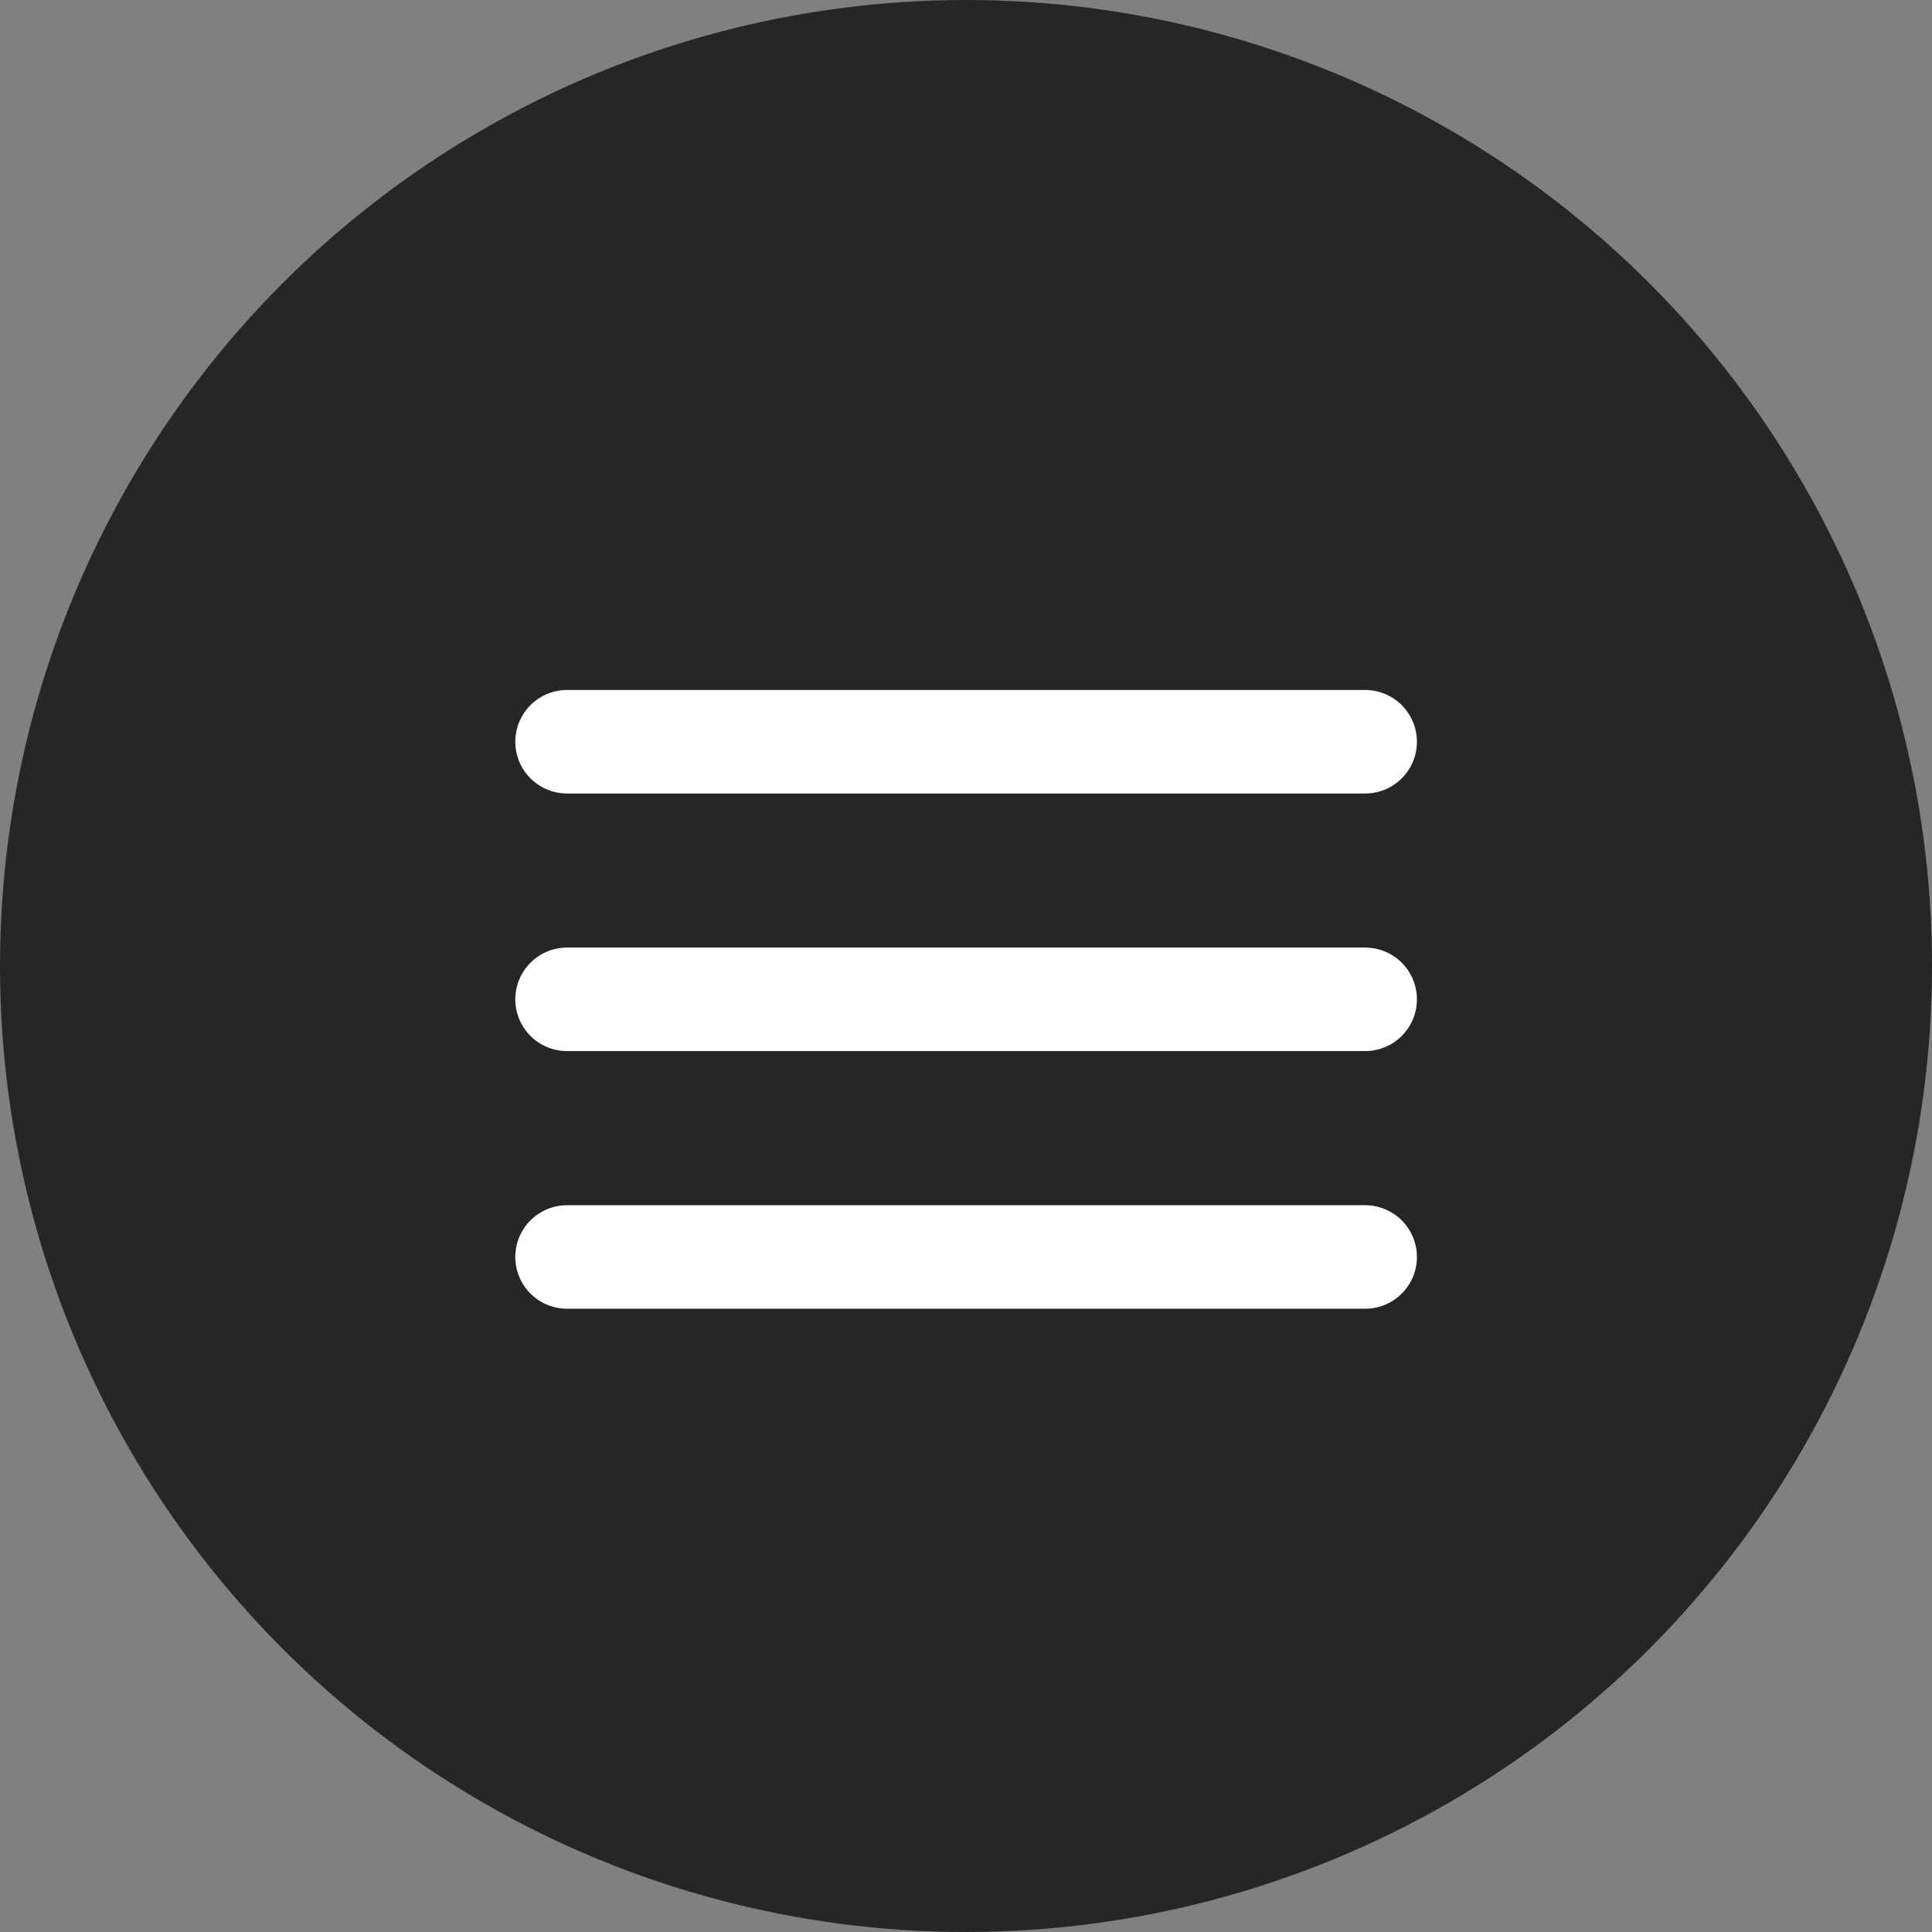
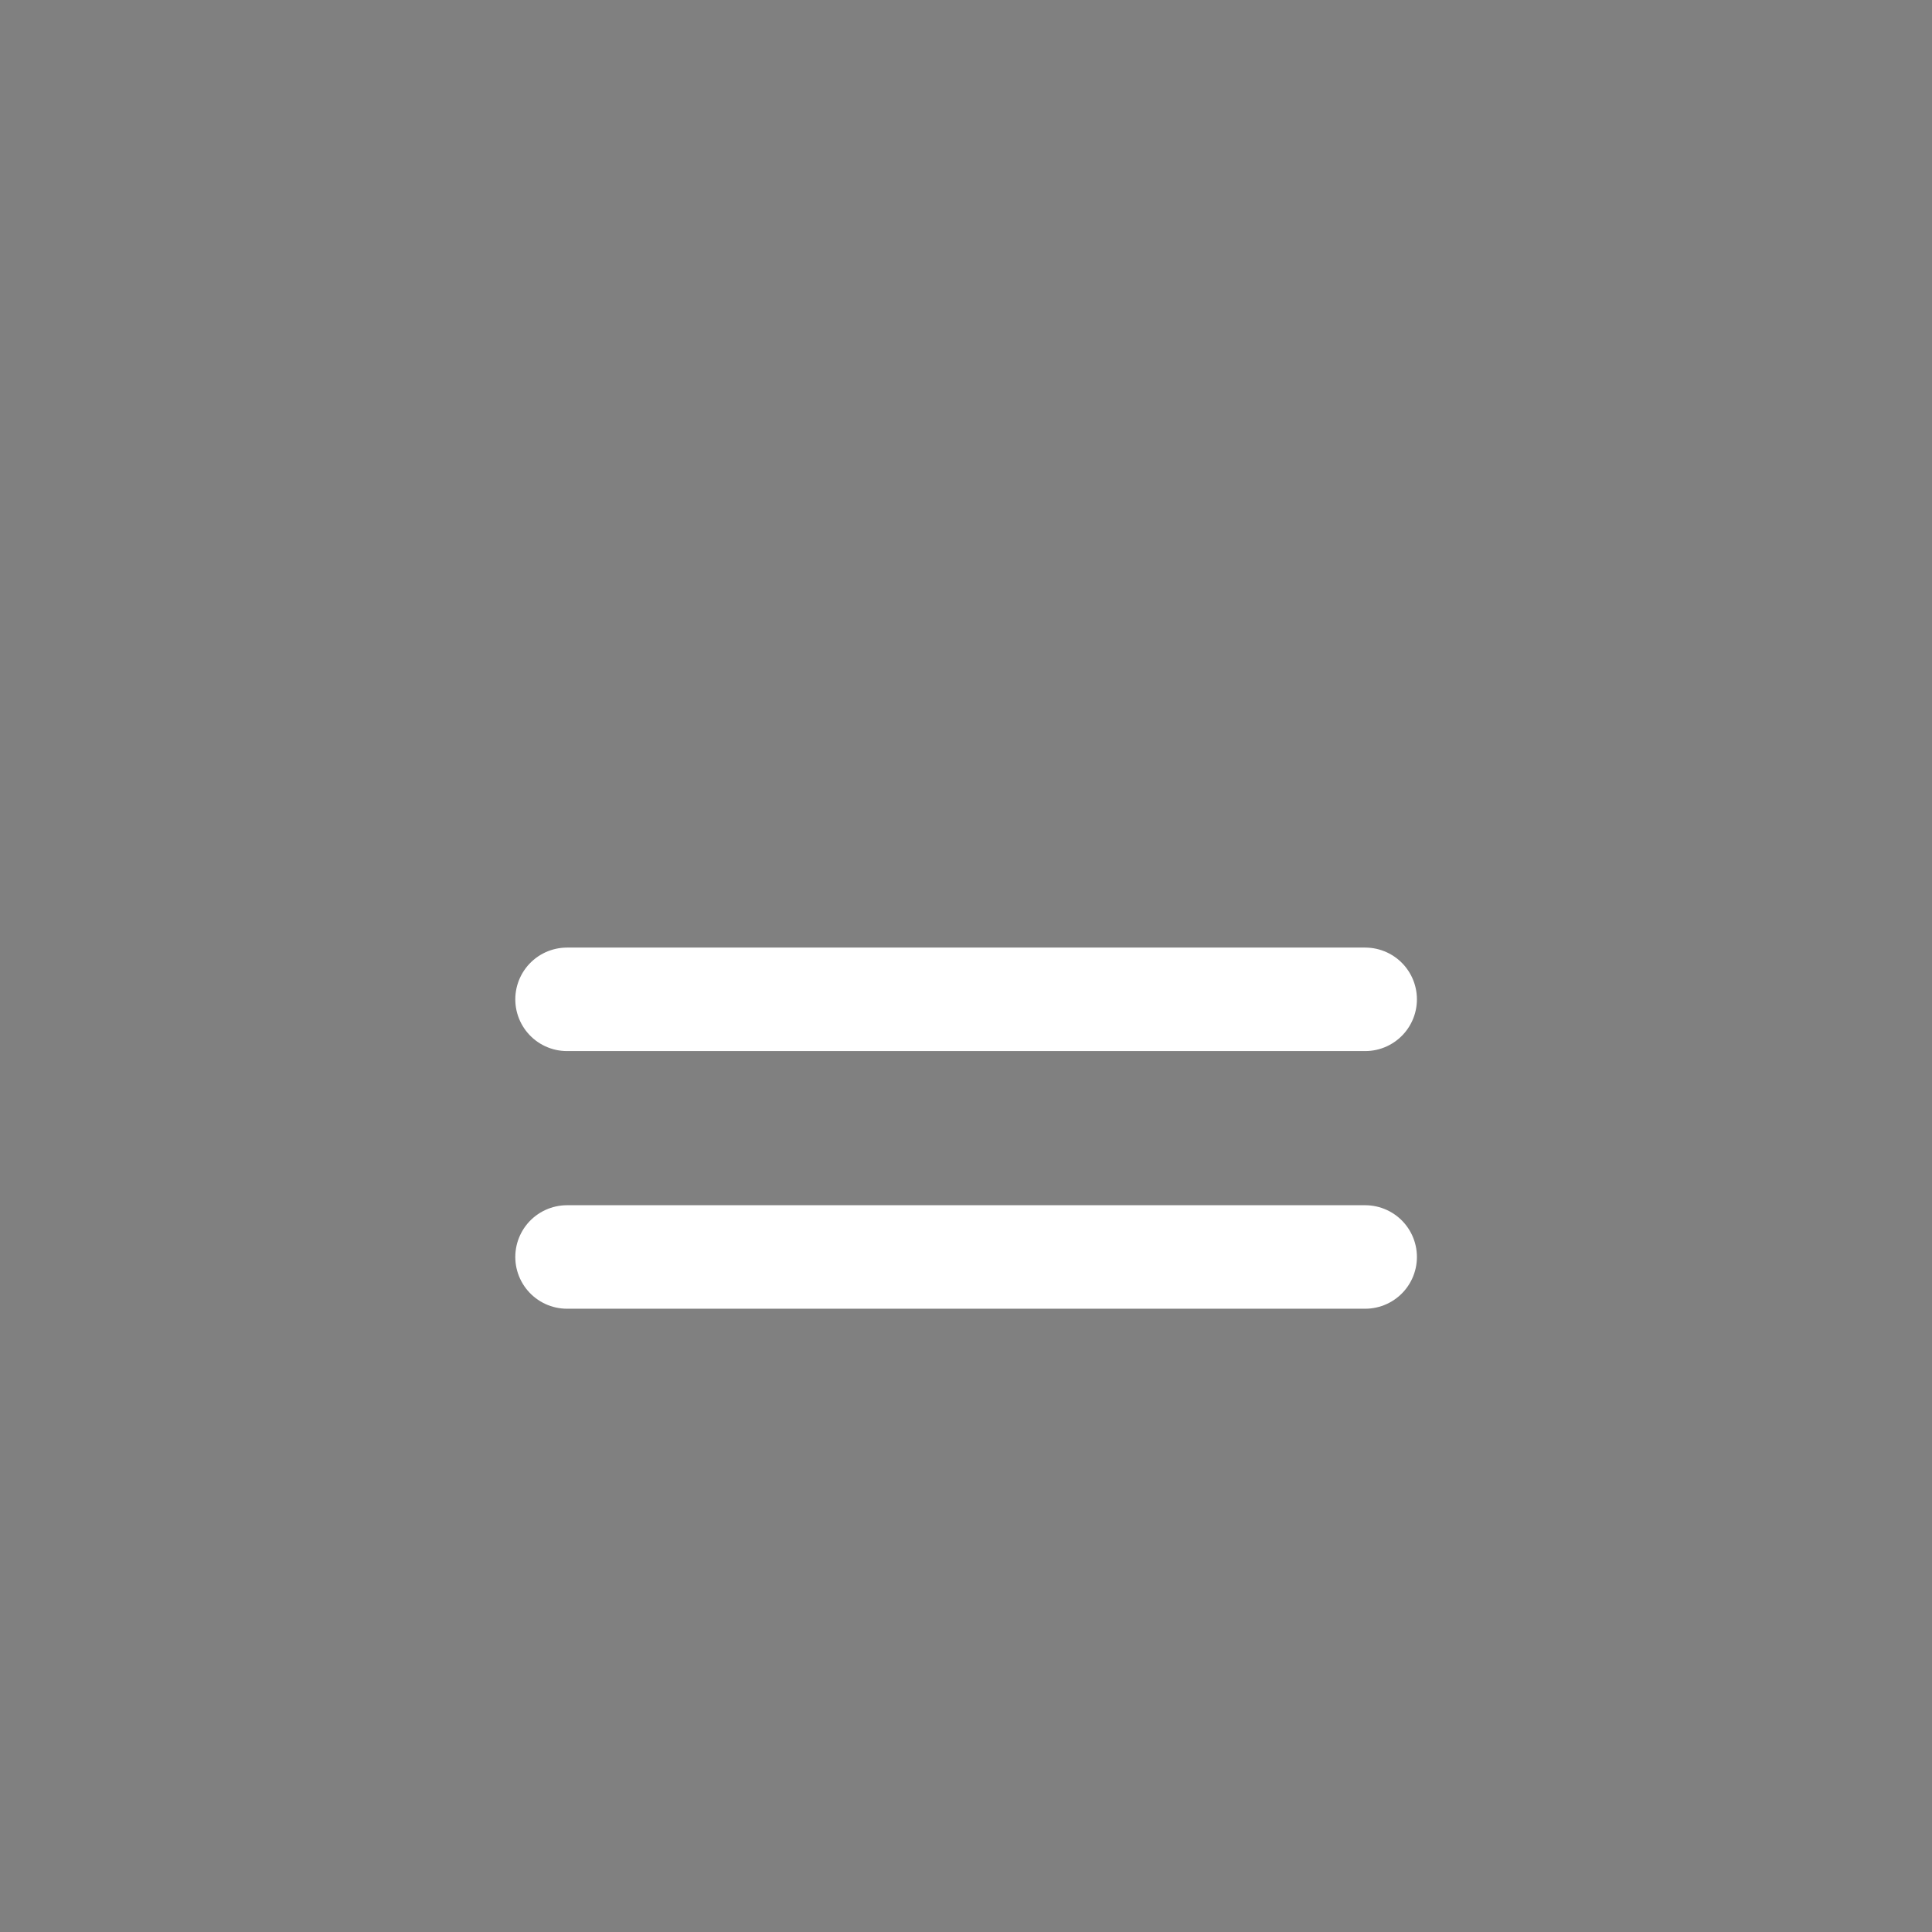
<svg xmlns="http://www.w3.org/2000/svg" width="28" height="28" viewBox="0 0 28 28" fill="none">
  <rect x="0" y="0" width="28" height="28" fill="#808080" stroke="none" />
-   <circle cx="14" cy="14" r="14" fill="#262626" />
-   <line x1="19.785" y1="10.75" x2="8.218" y2="10.75" stroke="white" stroke-width="1.5" stroke-linecap="round" />
  <line x1="19.785" y1="14.483" x2="8.218" y2="14.483" stroke="white" stroke-width="1.5" stroke-linecap="round" />
  <line x1="19.785" y1="18.217" x2="8.218" y2="18.217" stroke="white" stroke-width="1.5" stroke-linecap="round" />
</svg>